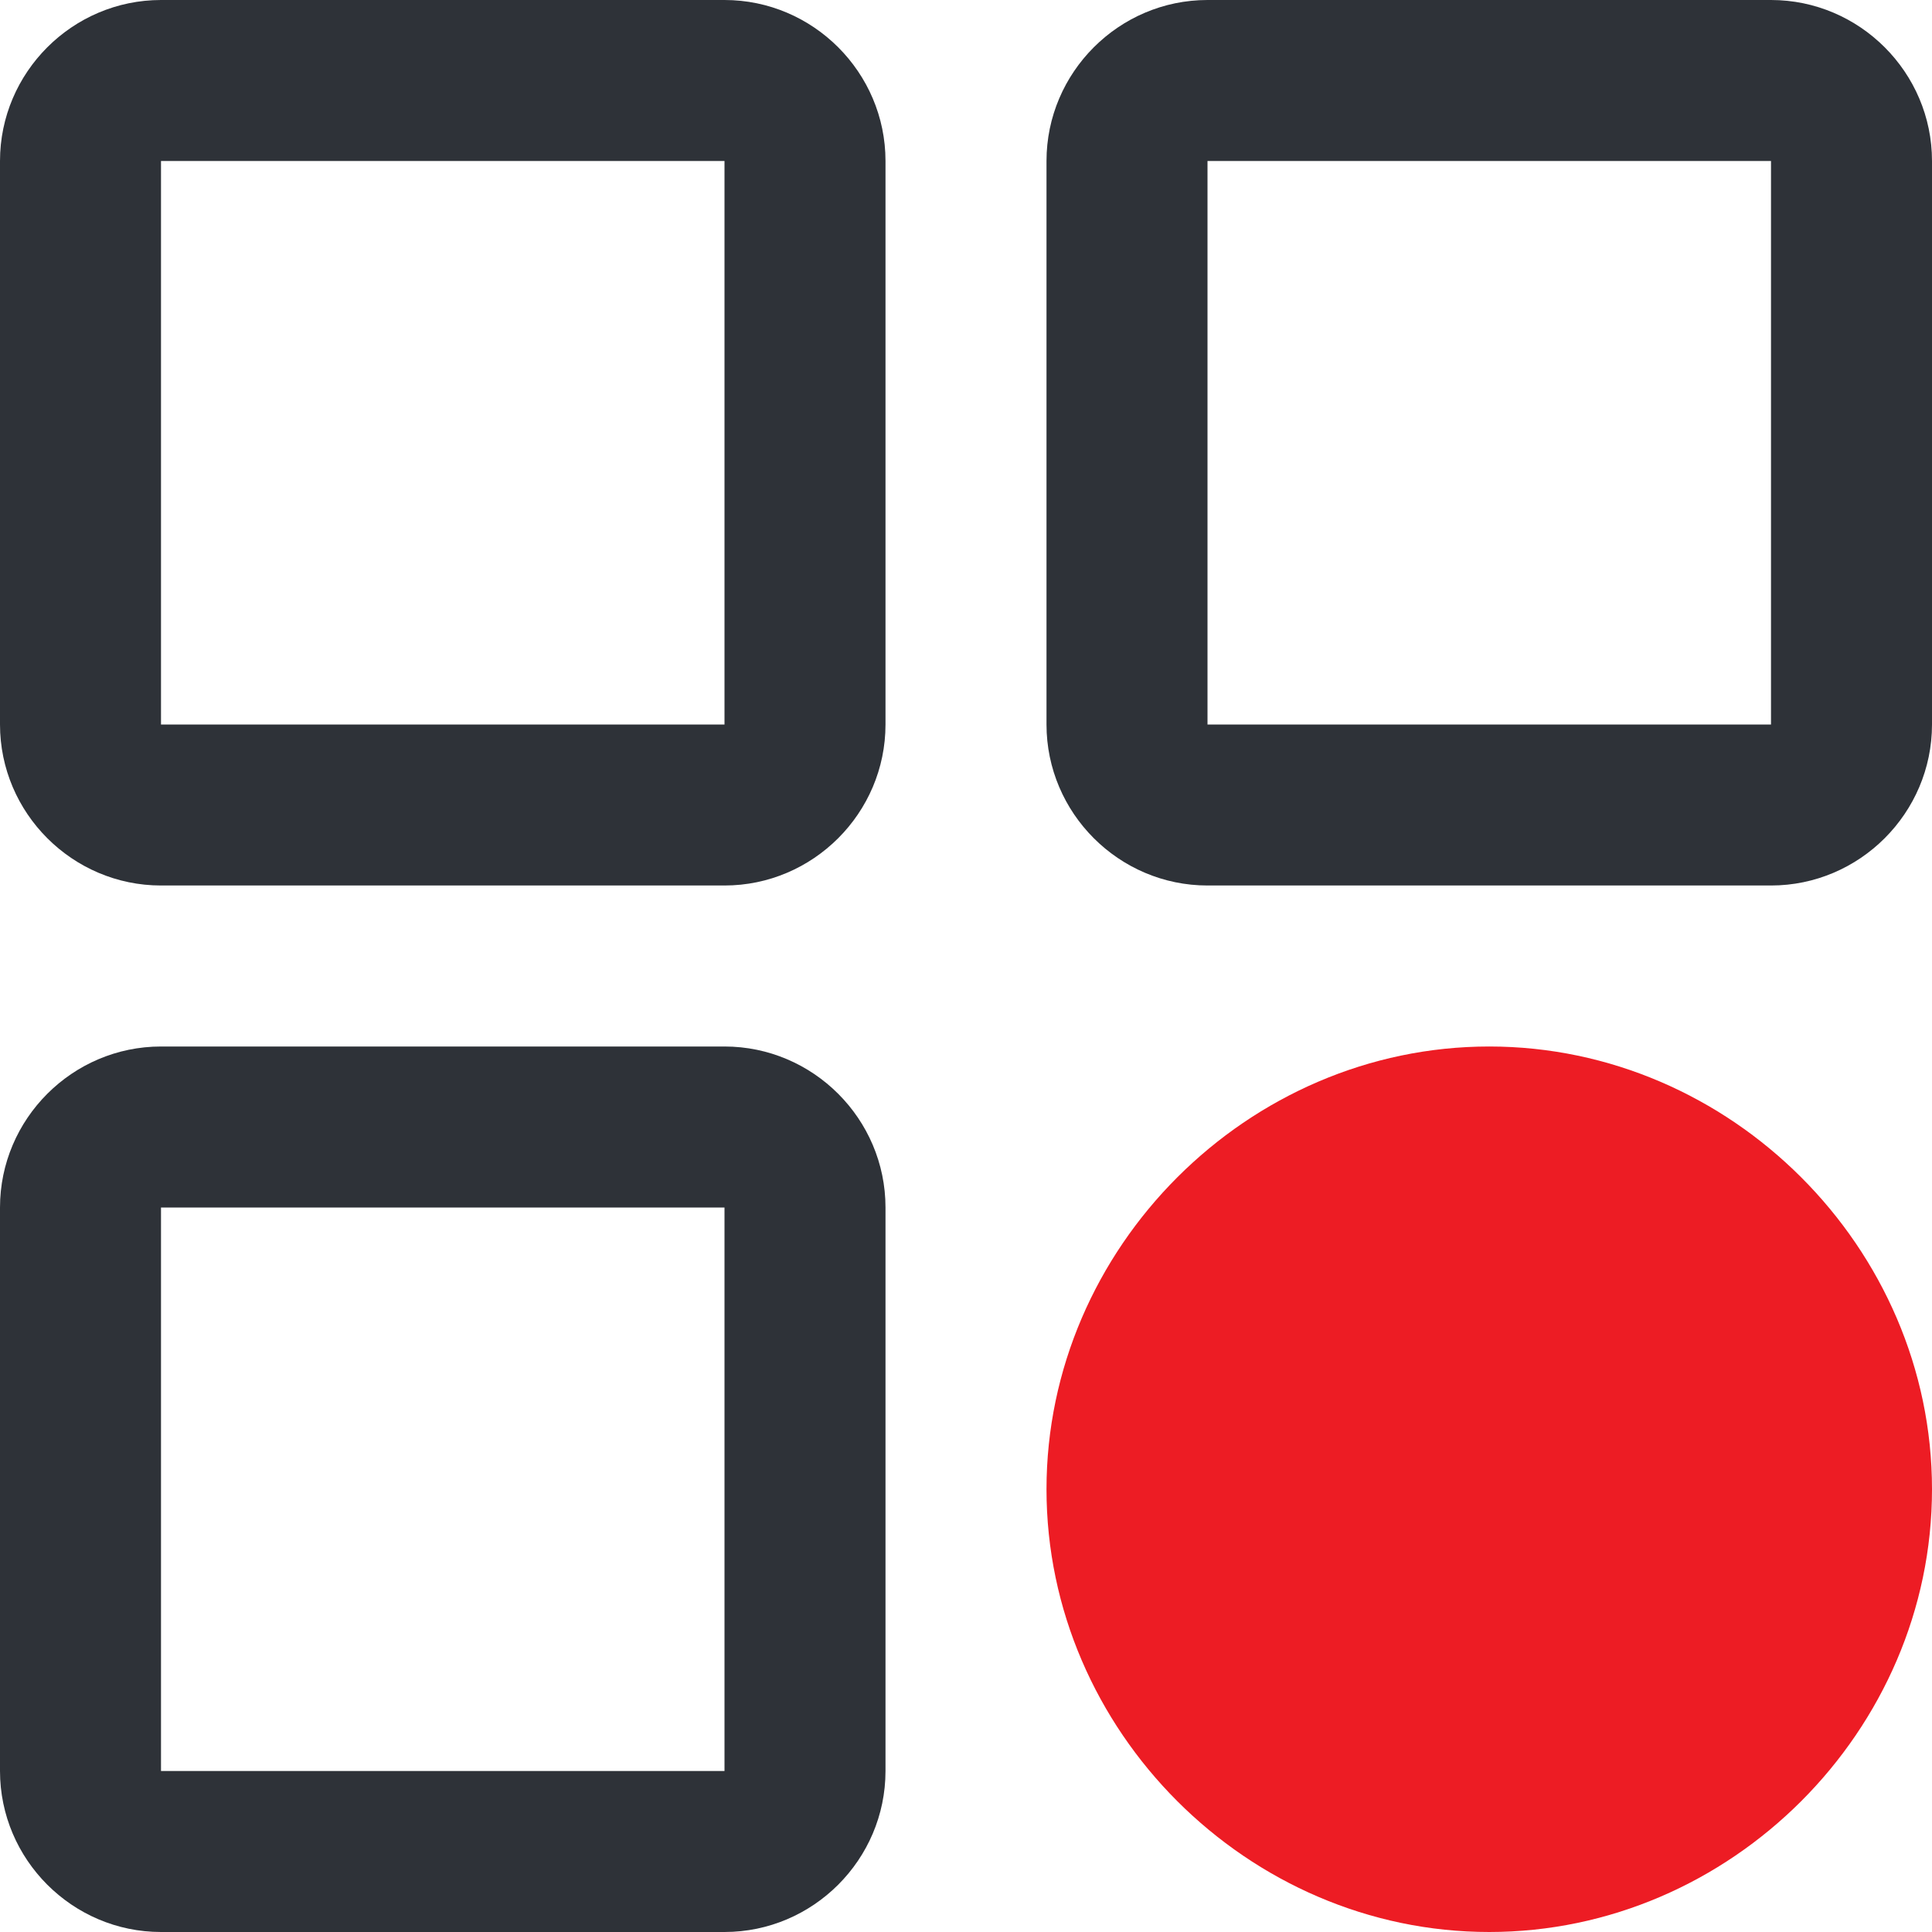
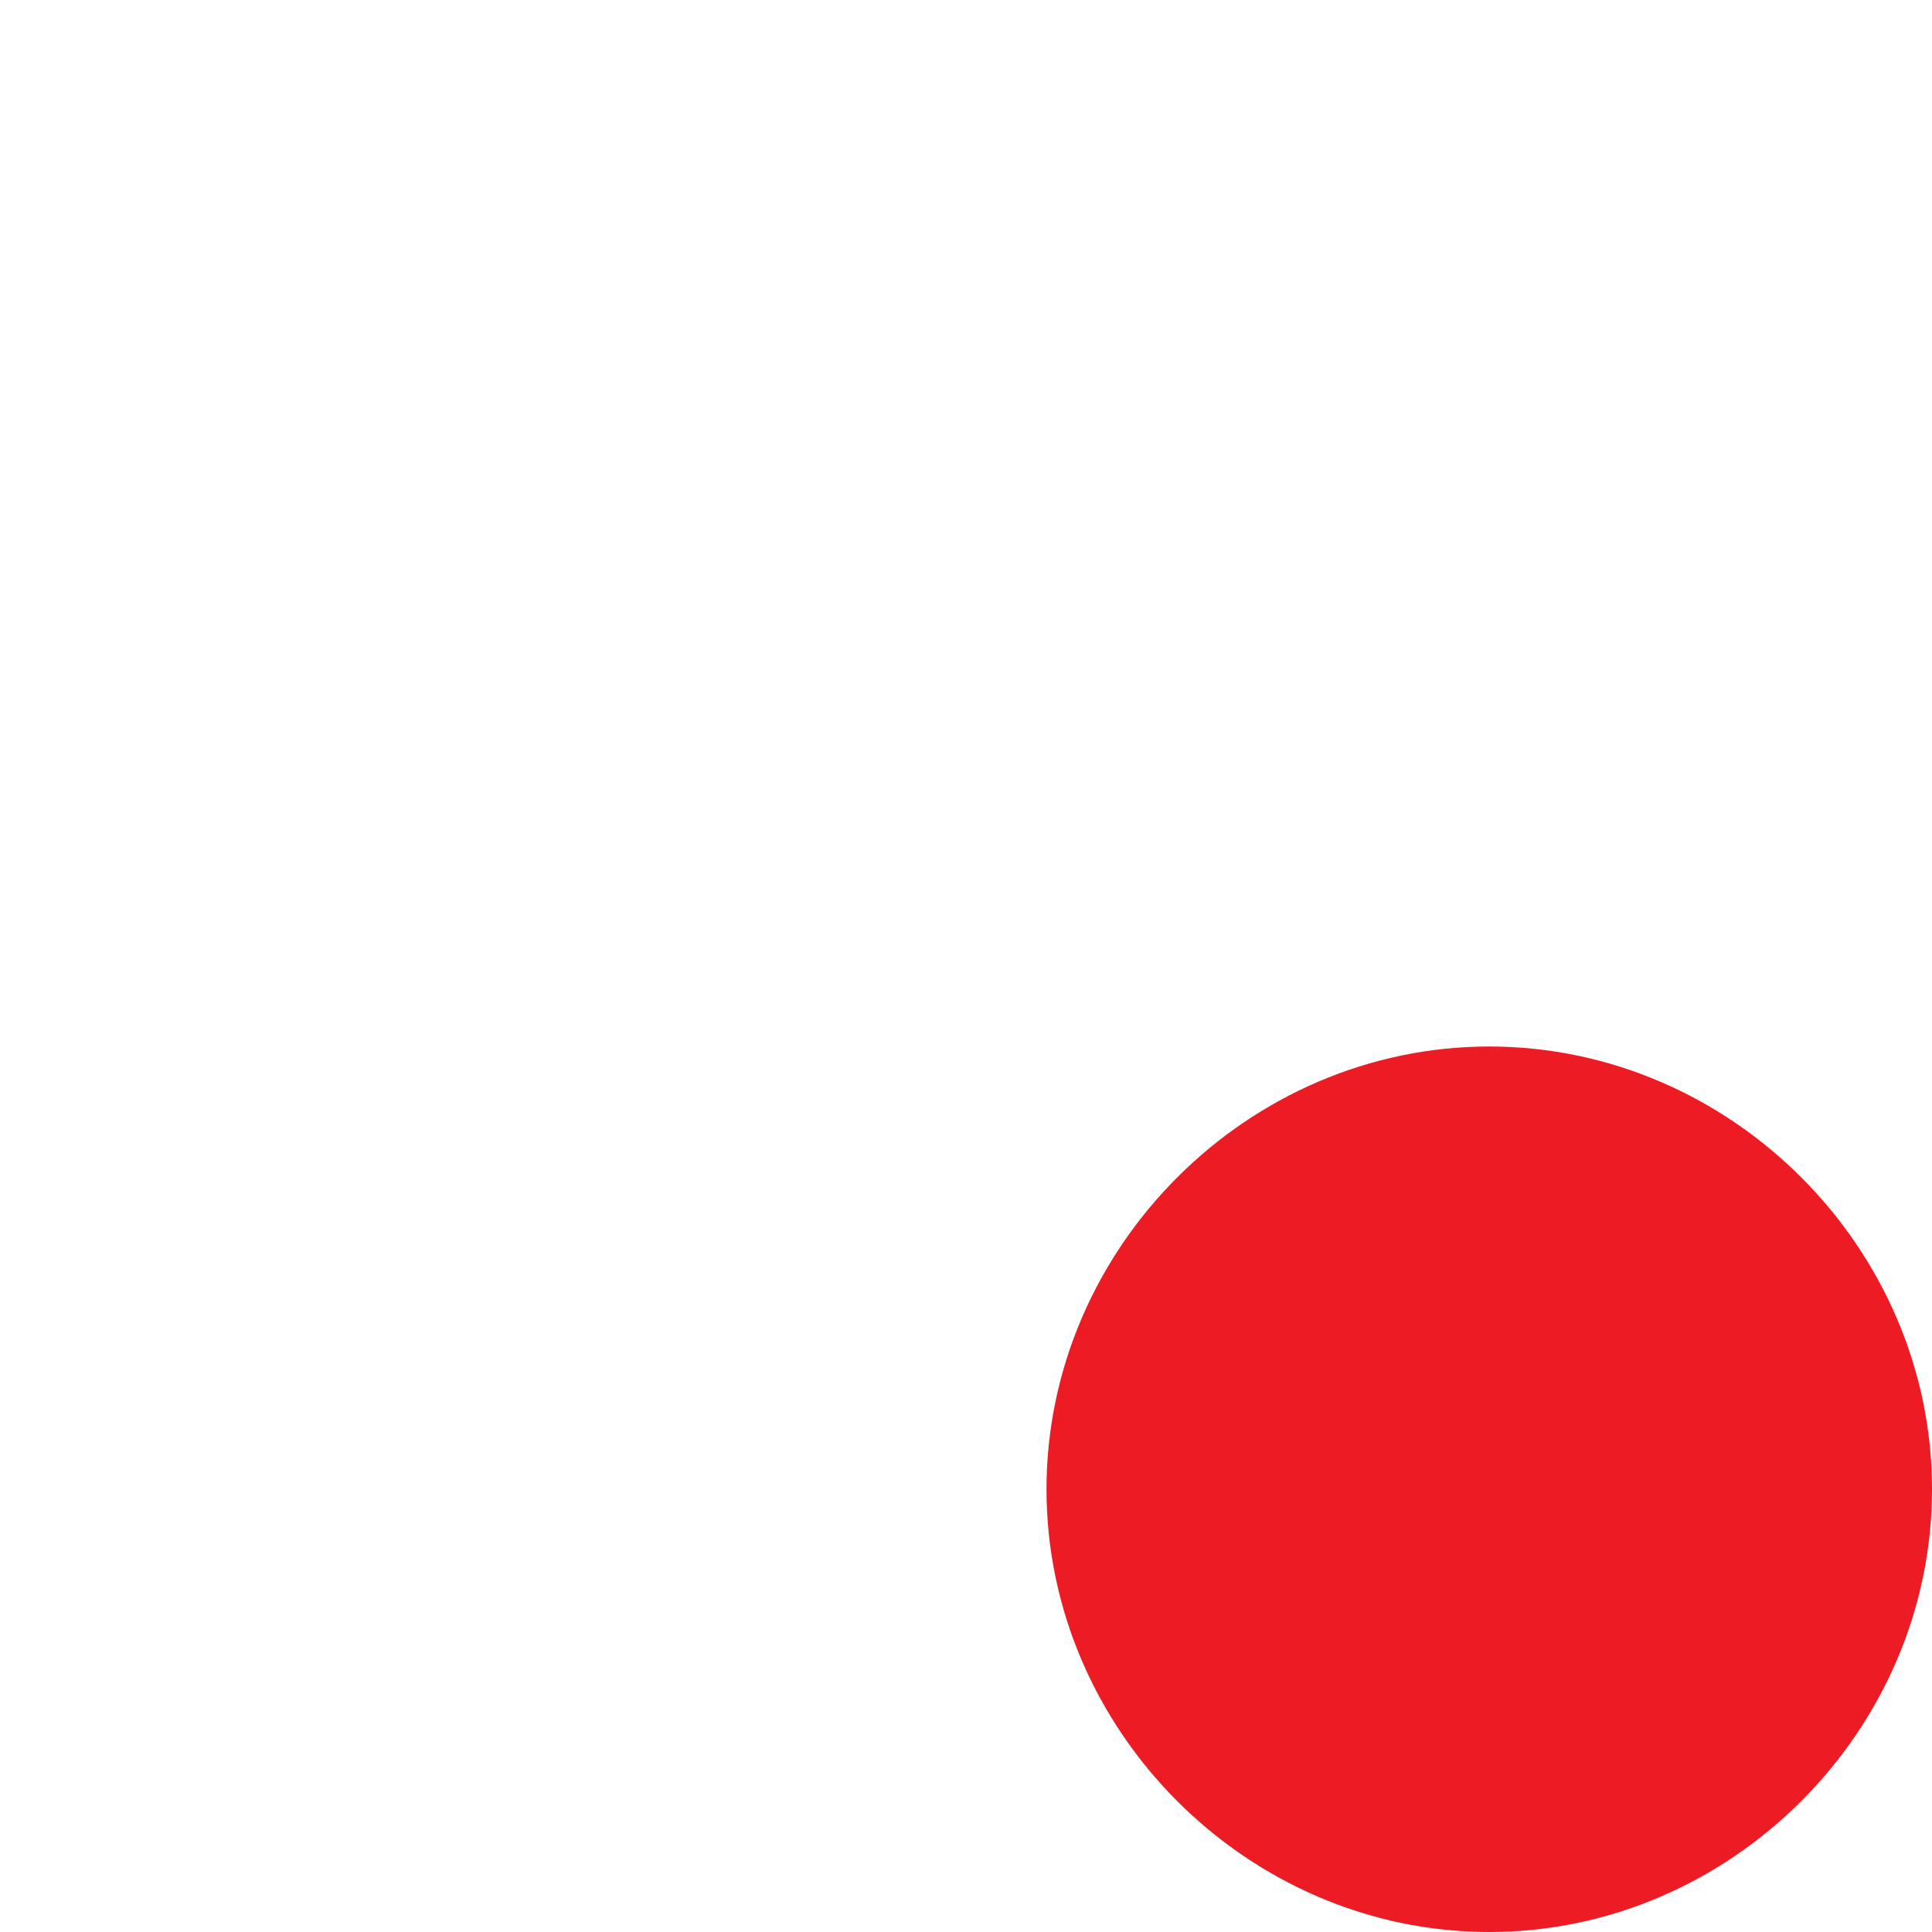
<svg xmlns="http://www.w3.org/2000/svg" version="1.1" id="categories" x="0px" y="0px" viewBox="0 0 24 24" style="enable-background:new 0 0 24 24;" xml:space="preserve">
  <style type="text/css">
	.st0{fill:#2E3238;}
	.st1{fill:#ED1C24;}
</style>
-   <path class="st0" d="M9,0H2C0.9,0,0,0.9,0,2v7c0,1.1,0.9,2,2,2h7c1.1,0,2-0.9,2-2V2C11,0.9,10.1,0,9,0z M9,9H2V2h7V9z M22,0h-7  c-1.1,0-2,0.9-2,2v7c0,1.1,0.9,2,2,2h7c1.1,0,2-0.9,2-2V2C24,0.9,23.1,0,22,0z M22,9h-7V2h7V9z M9,13H2c-1.1,0-2,0.9-2,2v7  c0,1.1,0.9,2,2,2h7c1.1,0,2-0.9,2-2v-7C11,13.9,10.1,13,9,13z M9,22H2v-7h7V22z" />
  <g>
    <path class="st1" d="M18.5,24L18.5,24c-3,0-5.5-2.5-5.5-5.5v0c0-3,2.5-5.5,5.5-5.5h0c3,0,5.5,2.5,5.5,5.5v0   C24,21.5,21.5,24,18.5,24z" />
  </g>
</svg>